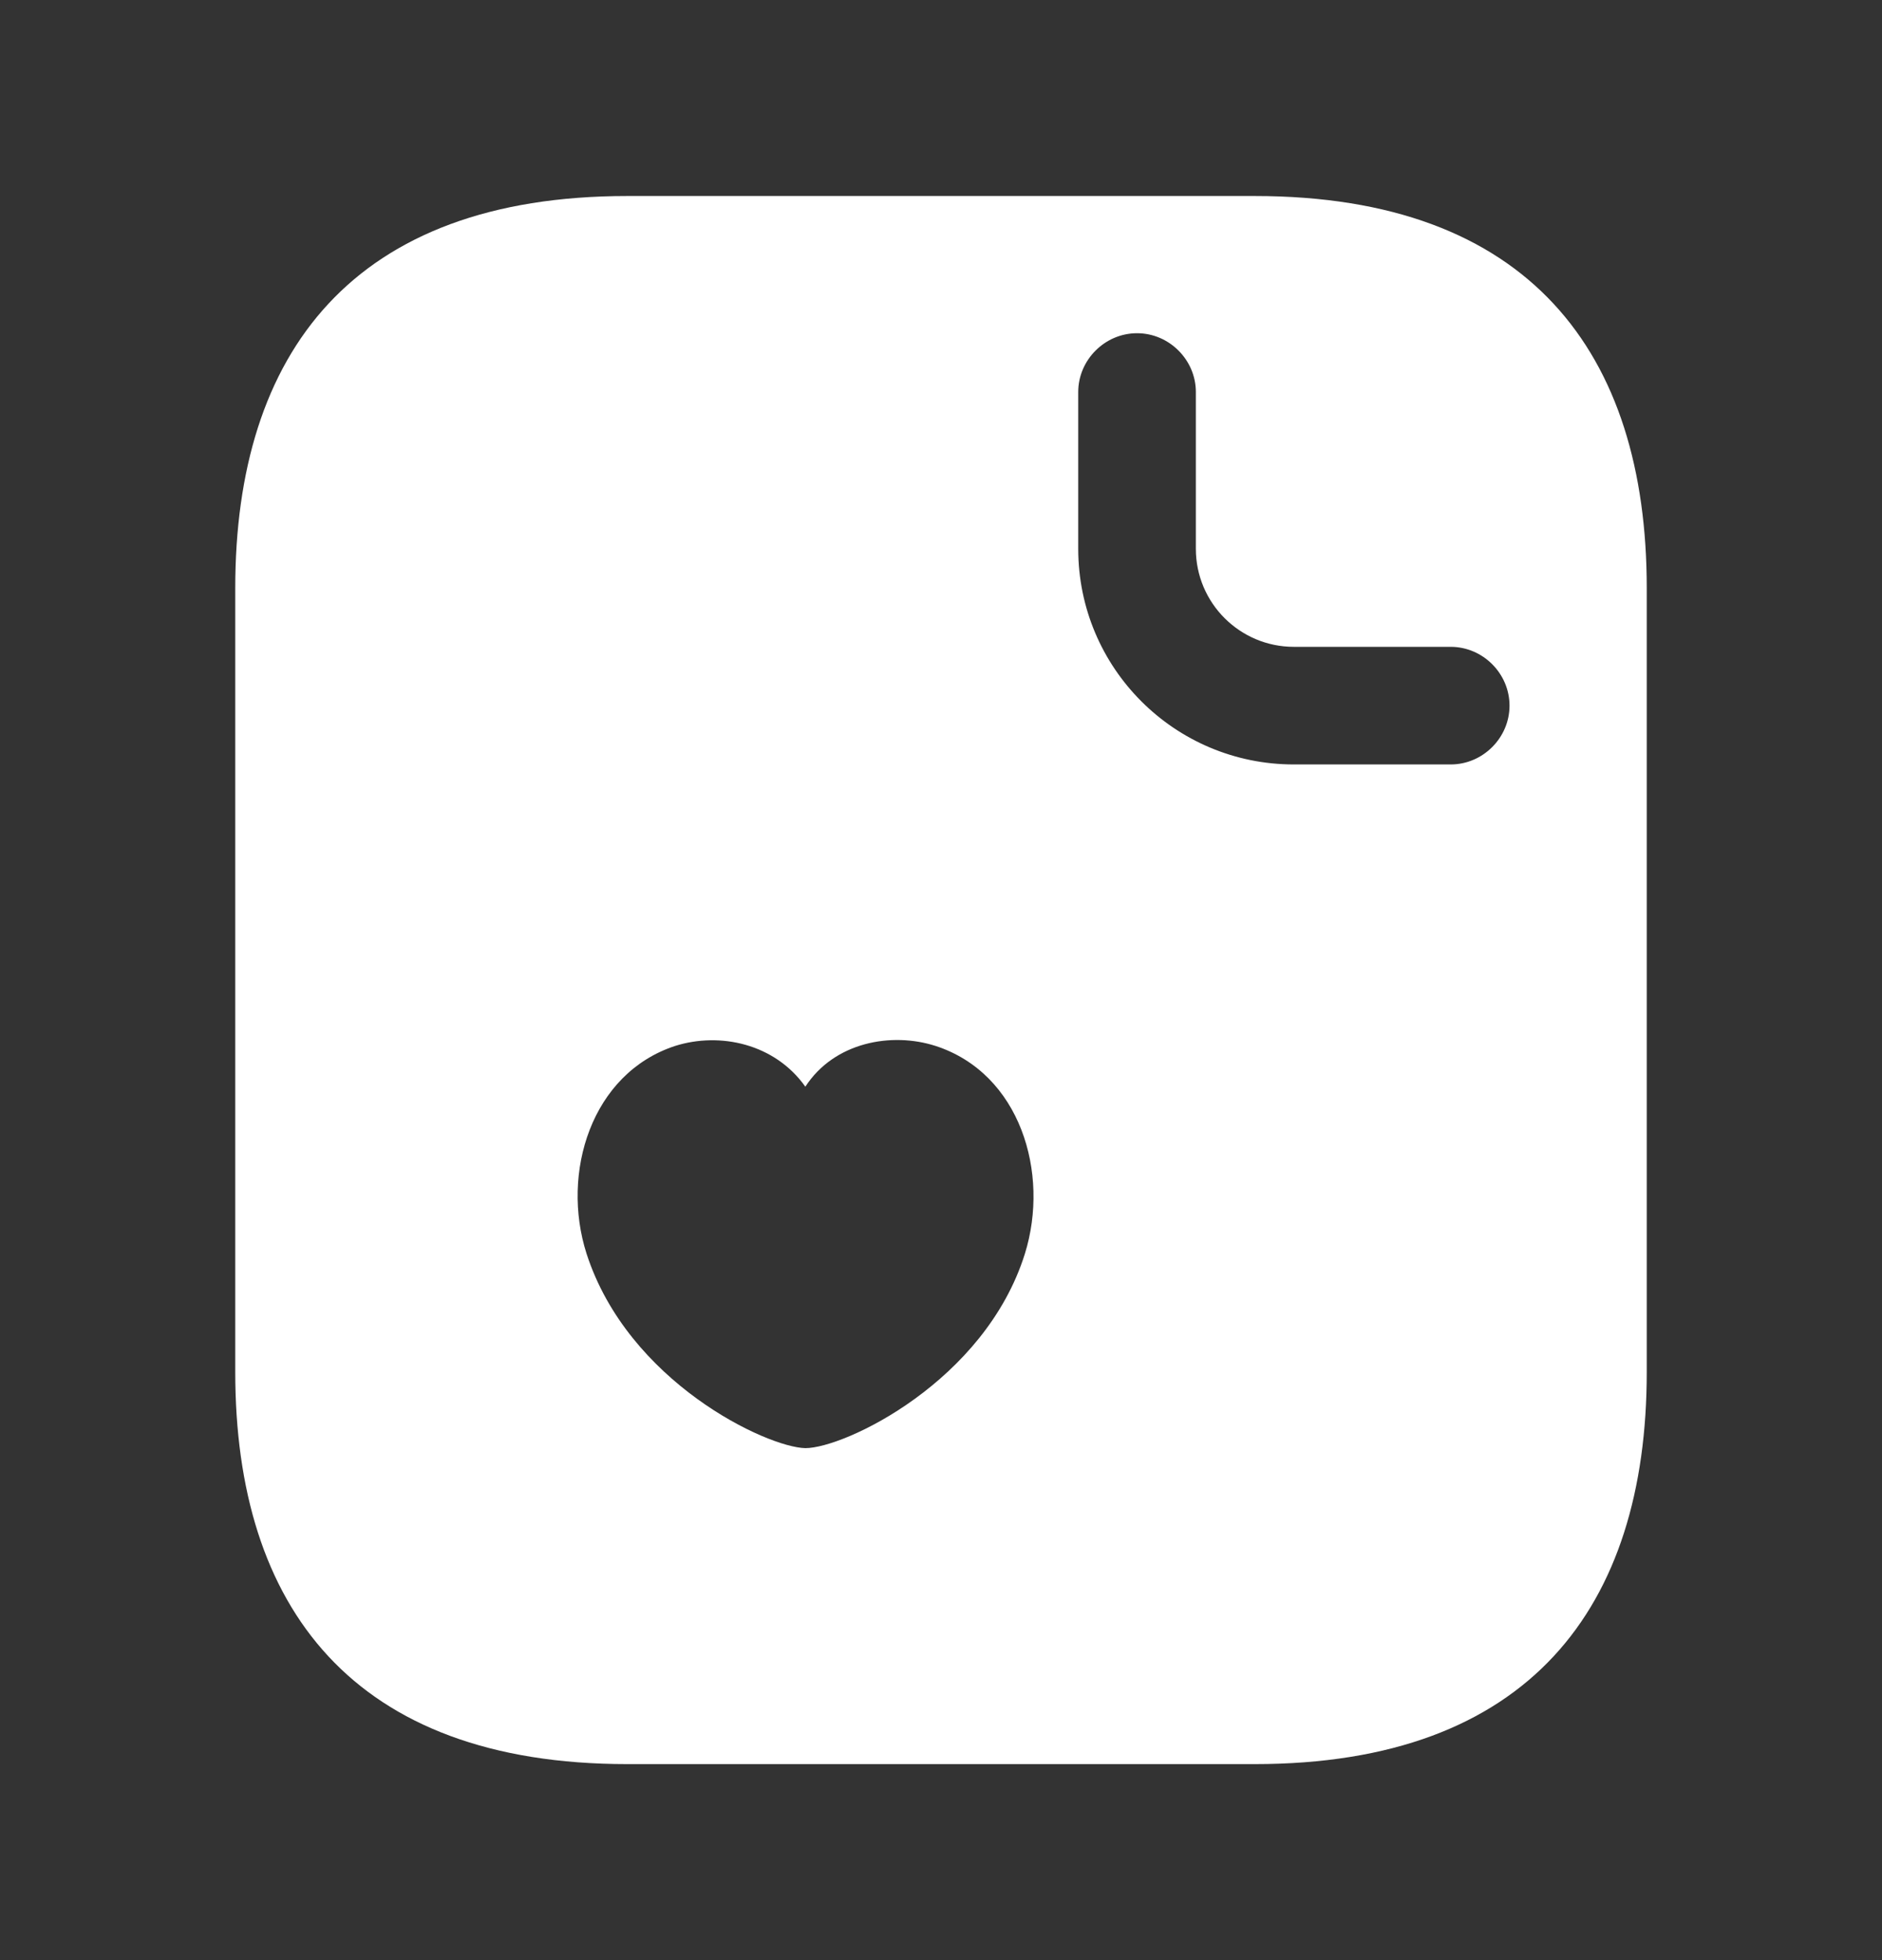
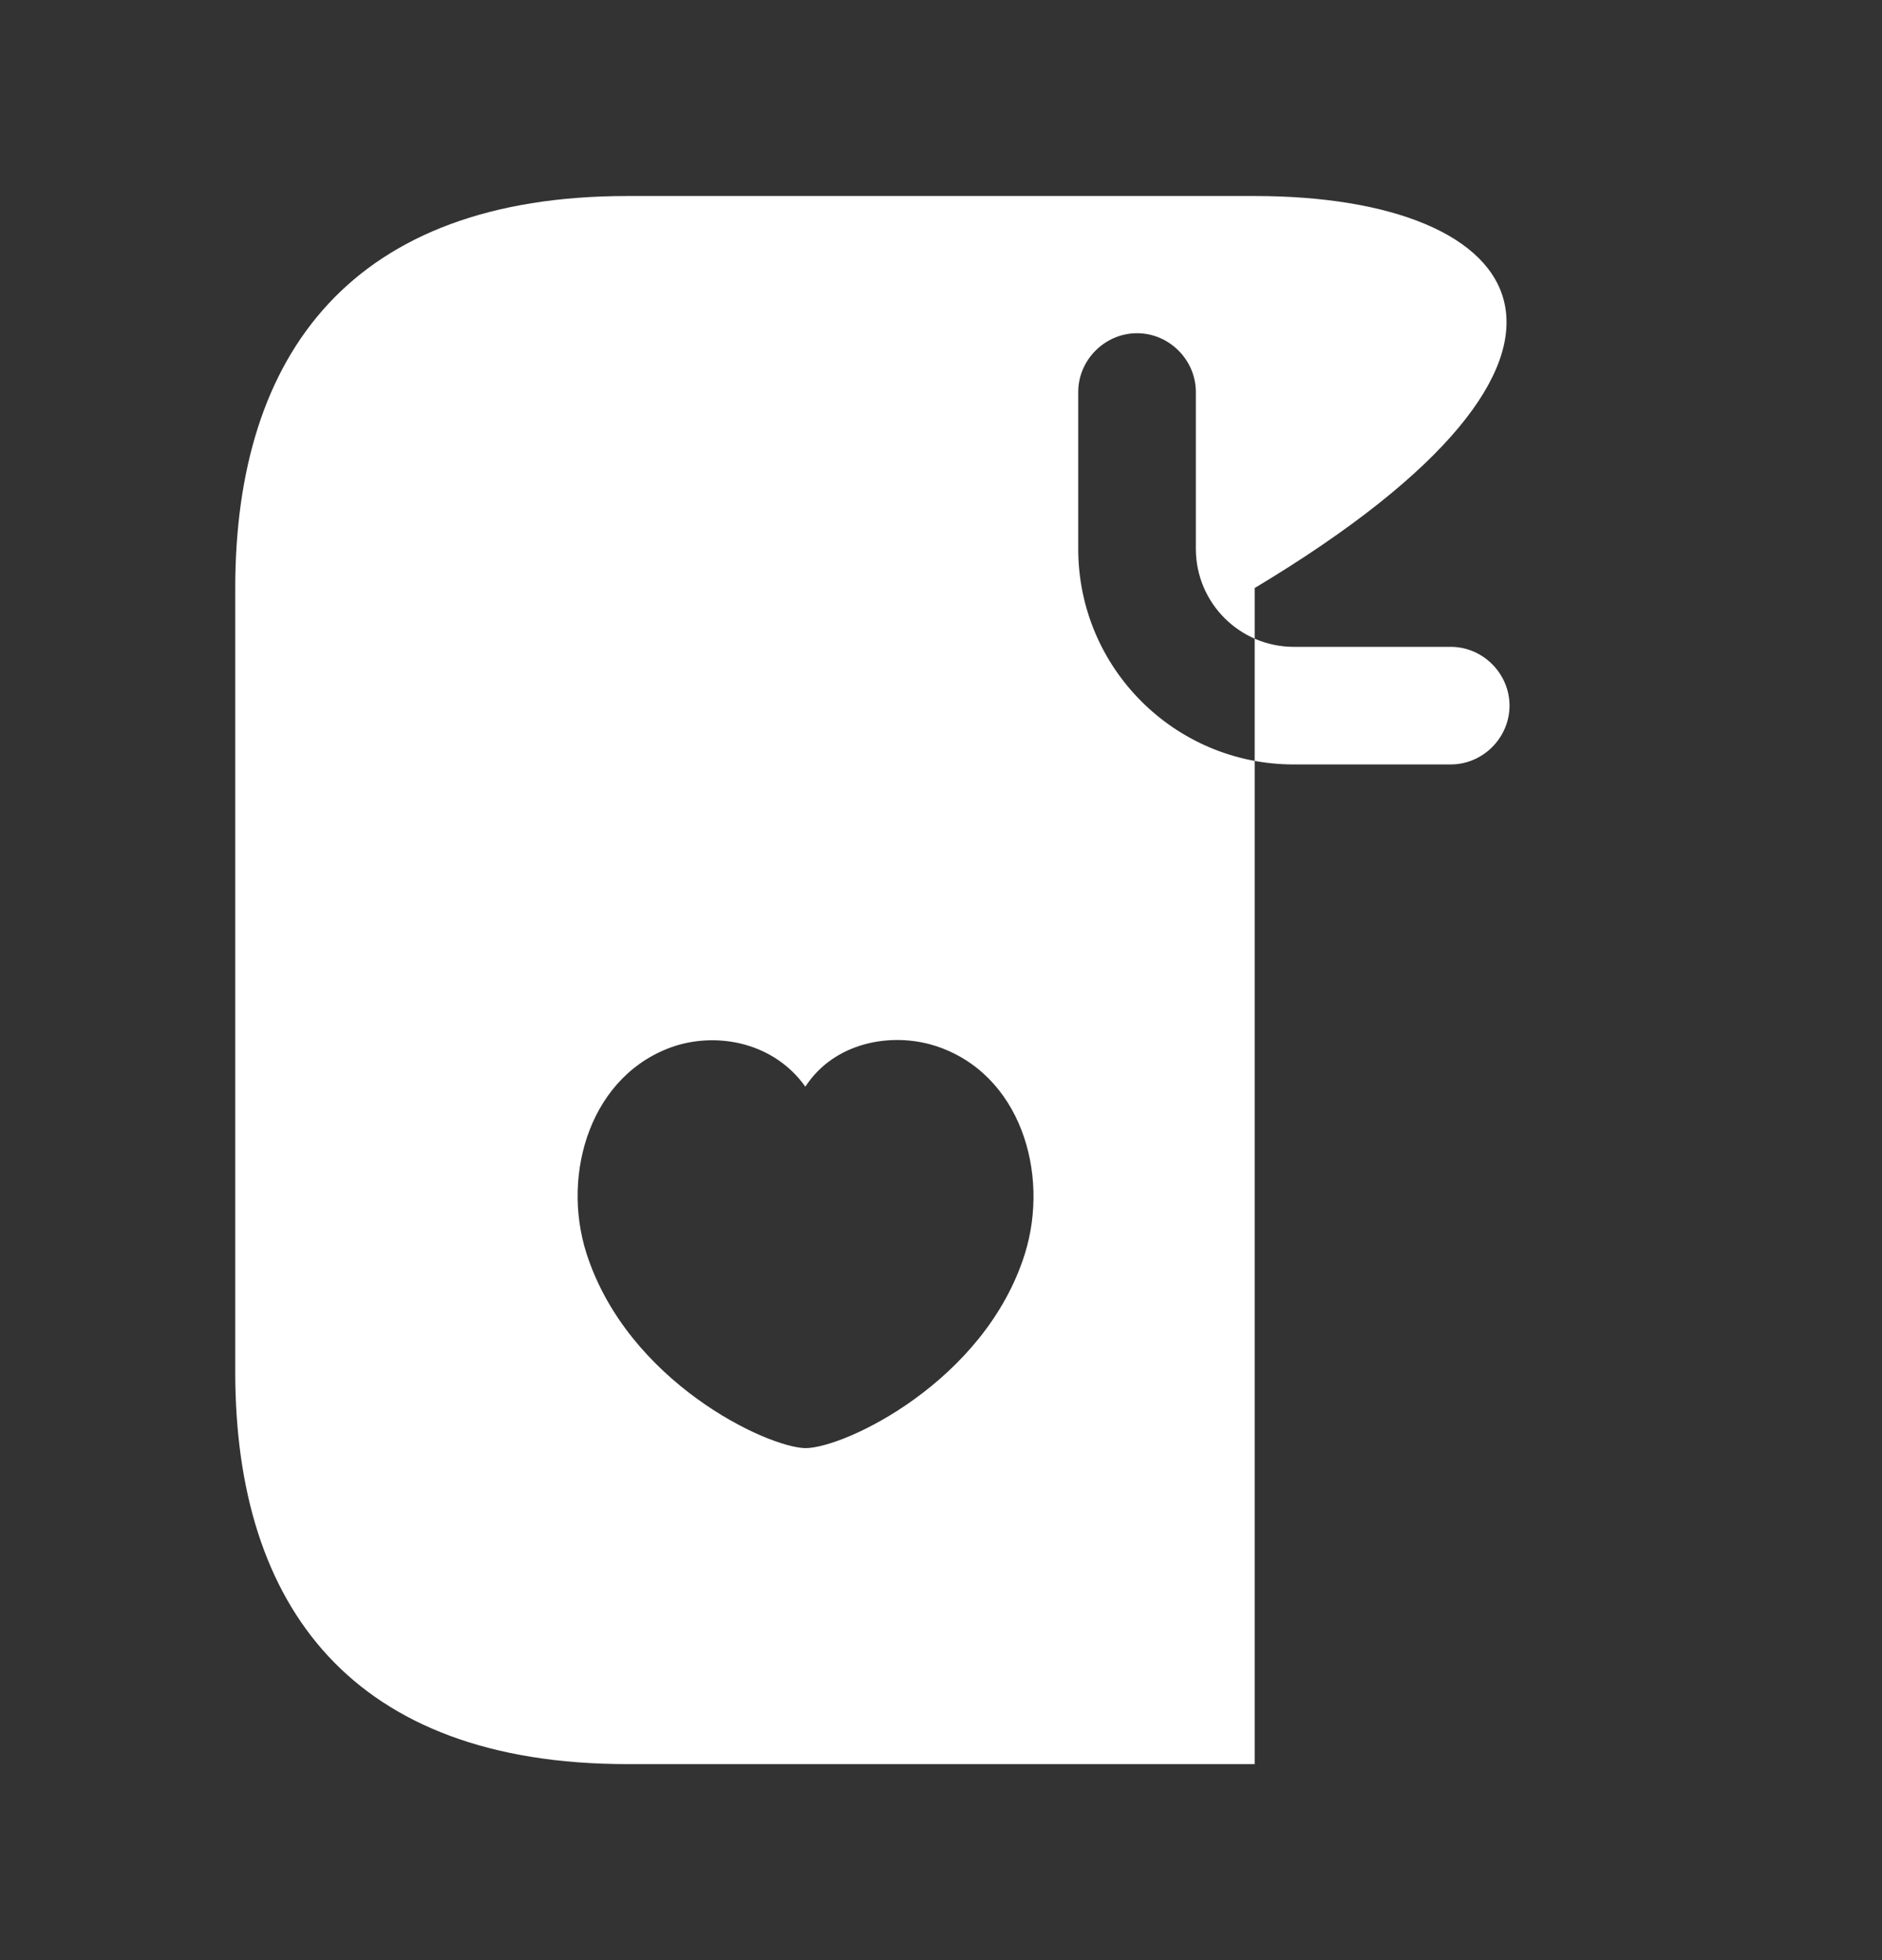
<svg xmlns="http://www.w3.org/2000/svg" width="24" height="25" viewBox="0 0 24 25" fill="none">
  <rect x="0" y="0" width="24" height="25" fill="#333333" stroke="none" />
-   <path d="M16 2.5H8C4.5 2.5 3 4.5 3 7.5V17.5C3 20.5 4.5 22.5 8 22.5H16C19.5 22.5 21 20.5 21 17.5V7.5C21 4.5 19.5 2.5 16 2.5ZM13.07 15.99C12.56 17.62 10.77 18.47 10.27 18.47C9.78 18.46 8.01 17.63 7.48 15.99C7.15 14.96 7.54 13.69 8.61 13.34C9.18 13.16 9.88 13.31 10.27 13.86C10.64 13.29 11.37 13.16 11.93 13.34C13.01 13.69 13.39 14.96 13.07 15.99ZM18.5 9.75H16.5C14.98 9.75 13.75 8.52 13.75 7V5C13.75 4.59 14.09 4.25 14.5 4.25C14.91 4.25 15.25 4.59 15.25 5V7C15.25 7.69 15.81 8.25 16.5 8.25H18.5C18.91 8.25 19.25 8.59 19.25 9C19.25 9.41 18.91 9.75 18.5 9.75Z" fill="white" />
+   <path d="M16 2.5H8C4.5 2.5 3 4.5 3 7.5V17.5C3 20.5 4.5 22.5 8 22.5H16V7.5C21 4.5 19.5 2.5 16 2.5ZM13.07 15.99C12.56 17.62 10.77 18.47 10.27 18.47C9.78 18.46 8.01 17.63 7.48 15.99C7.15 14.96 7.54 13.69 8.61 13.34C9.18 13.16 9.88 13.31 10.27 13.86C10.64 13.29 11.37 13.16 11.93 13.34C13.01 13.69 13.39 14.96 13.07 15.99ZM18.5 9.75H16.5C14.98 9.75 13.75 8.52 13.75 7V5C13.75 4.59 14.09 4.25 14.5 4.25C14.91 4.25 15.25 4.59 15.25 5V7C15.25 7.69 15.81 8.25 16.5 8.25H18.5C18.91 8.25 19.25 8.59 19.25 9C19.25 9.41 18.91 9.75 18.5 9.75Z" fill="white" />
</svg>